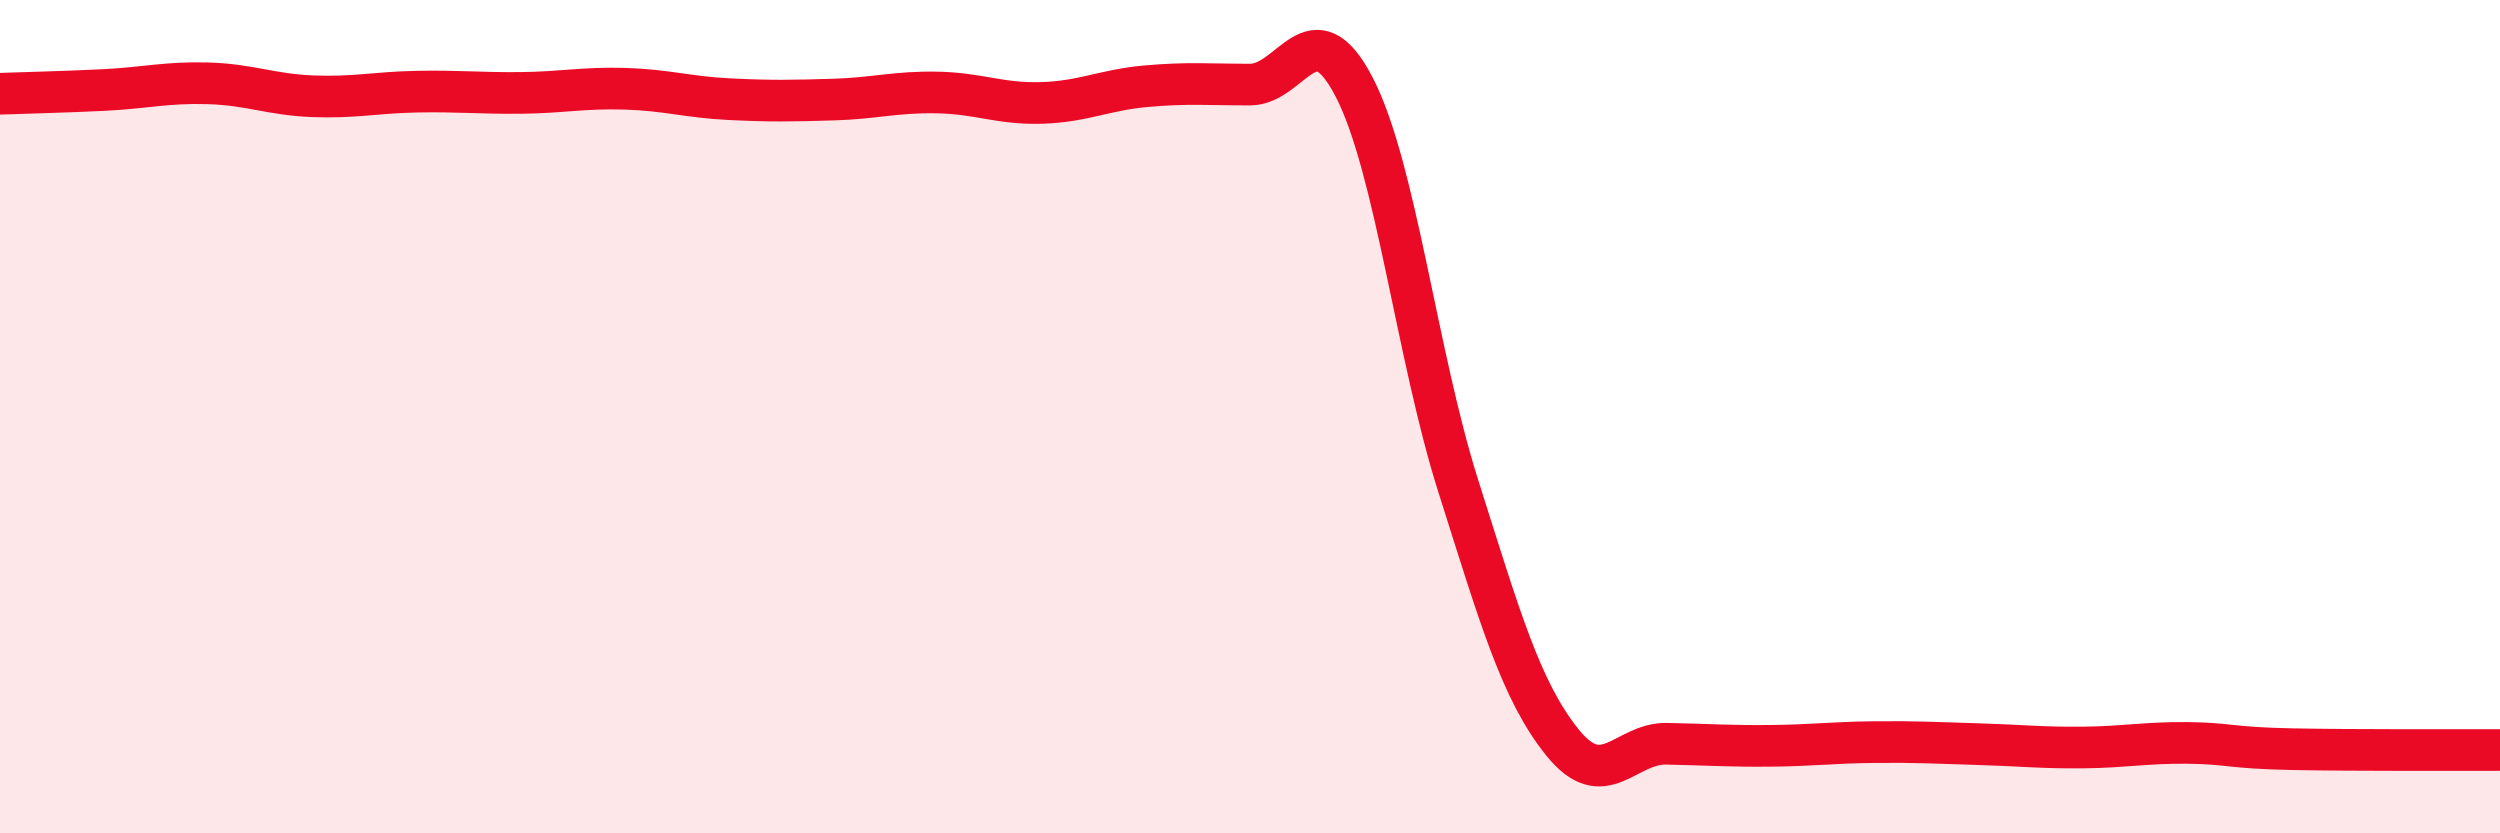
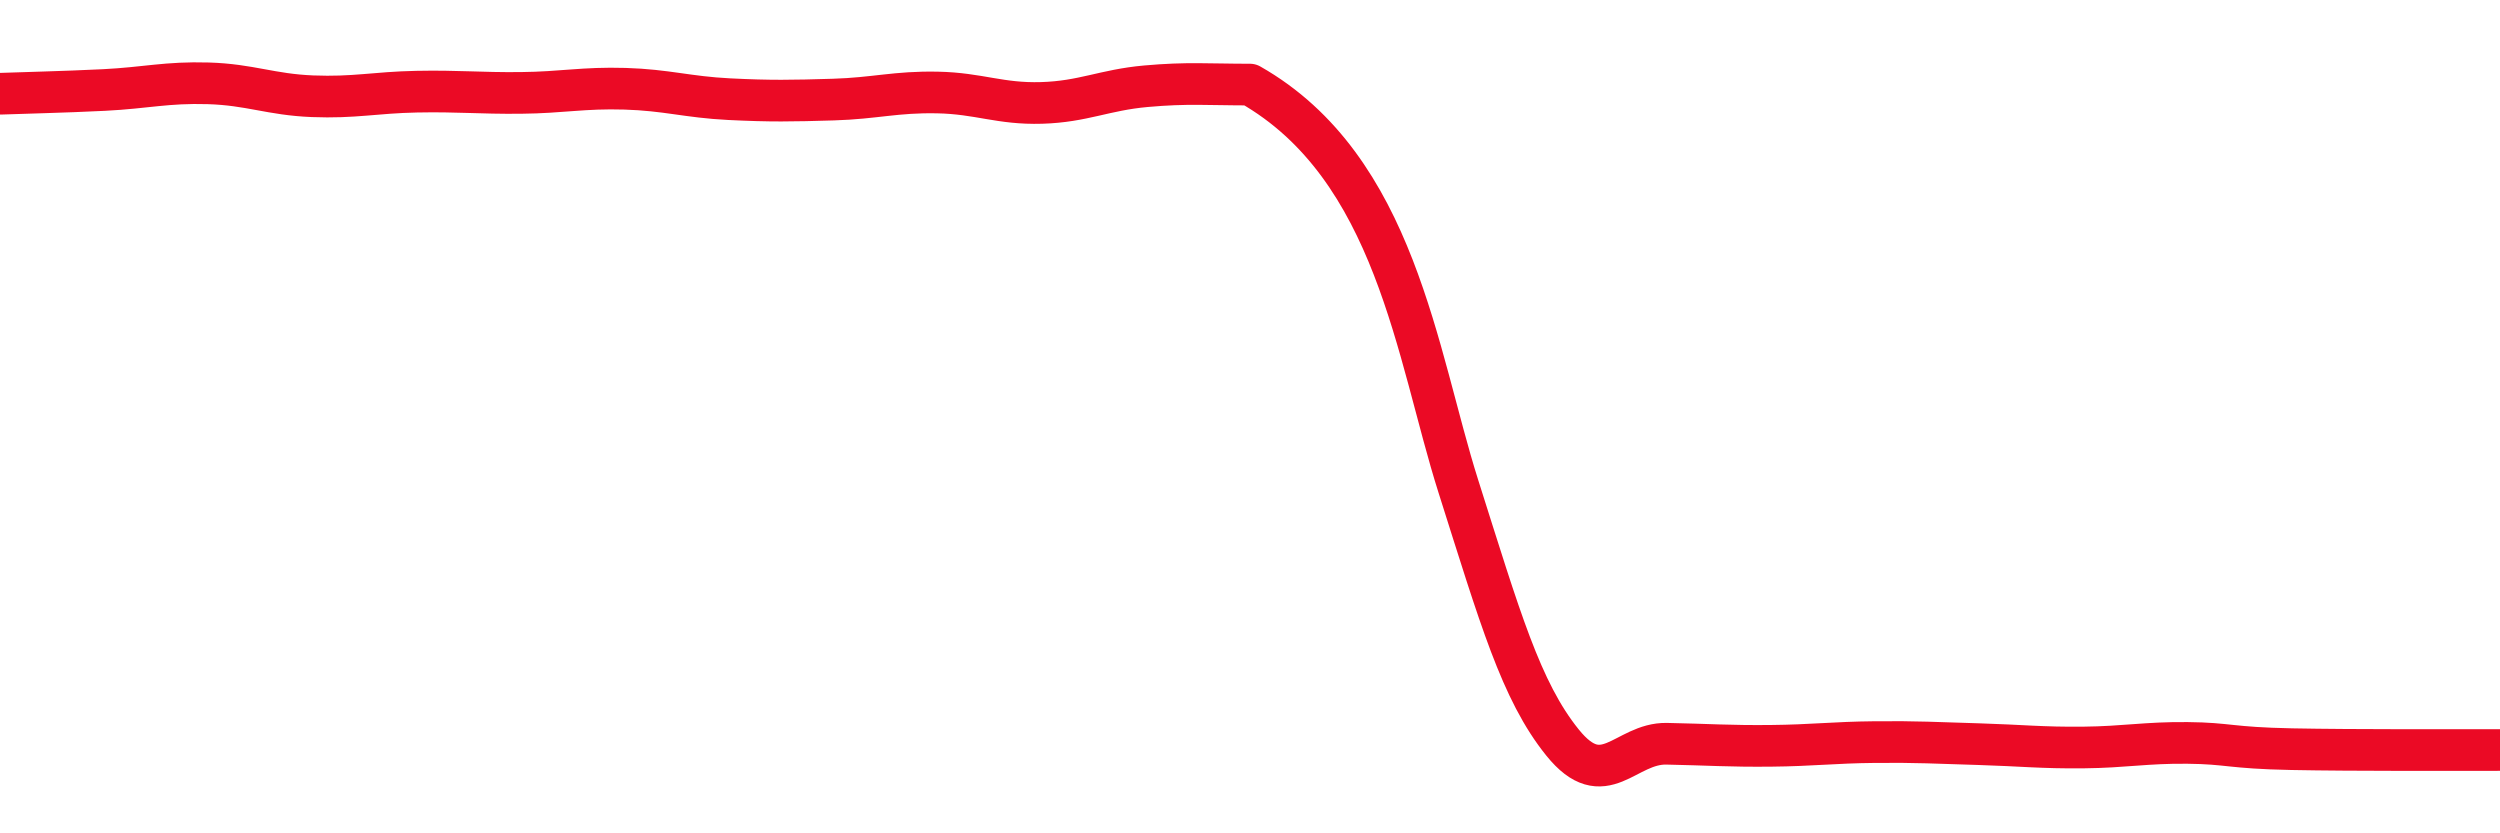
<svg xmlns="http://www.w3.org/2000/svg" width="60" height="20" viewBox="0 0 60 20">
-   <path d="M 0,2.25 C 0.5,2.23 1.5,2.21 2.5,2.16 C 3.5,2.11 4,1.97 5,2 C 6,2.03 6.5,2.27 7.5,2.31 C 8.5,2.35 9,2.22 10,2.2 C 11,2.18 11.5,2.24 12.5,2.23 C 13.5,2.22 14,2.1 15,2.13 C 16,2.16 16.5,2.33 17.5,2.38 C 18.5,2.43 19,2.42 20,2.39 C 21,2.36 21.5,2.2 22.5,2.22 C 23.5,2.24 24,2.5 25,2.47 C 26,2.44 26.5,2.16 27.5,2.07 C 28.5,1.98 29,2.03 30,2.03 C 31,2.03 31.5,0.16 32.5,2.09 C 33.5,4.02 34,8.52 35,11.67 C 36,14.82 36.5,16.58 37.5,17.82 C 38.5,19.06 39,17.83 40,17.85 C 41,17.87 41.5,17.91 42.5,17.9 C 43.5,17.89 44,17.82 45,17.81 C 46,17.8 46.5,17.83 47.5,17.86 C 48.5,17.89 49,17.95 50,17.94 C 51,17.93 51.5,17.82 52.5,17.83 C 53.5,17.84 53.5,17.95 55,17.98 C 56.5,18.01 59,18 60,18L60 20L0 20Z" fill="#EB0A25" opacity="0.1" stroke-linecap="round" stroke-linejoin="round" />
-   <path d="M 0,2.25 C 0.5,2.23 1.5,2.21 2.5,2.16 C 3.5,2.11 4,1.97 5,2 C 6,2.03 6.5,2.27 7.5,2.31 C 8.5,2.35 9,2.22 10,2.2 C 11,2.18 11.5,2.24 12.5,2.23 C 13.5,2.22 14,2.1 15,2.13 C 16,2.16 16.5,2.33 17.5,2.38 C 18.5,2.43 19,2.42 20,2.39 C 21,2.36 21.5,2.2 22.5,2.22 C 23.5,2.24 24,2.5 25,2.47 C 26,2.44 26.5,2.16 27.5,2.07 C 28.5,1.98 29,2.03 30,2.03 C 31,2.03 31.5,0.16 32.5,2.09 C 33.5,4.02 34,8.52 35,11.67 C 36,14.82 36.5,16.58 37.5,17.82 C 38.5,19.06 39,17.83 40,17.85 C 41,17.87 41.5,17.91 42.5,17.9 C 43.5,17.89 44,17.82 45,17.81 C 46,17.8 46.5,17.83 47.5,17.86 C 48.5,17.89 49,17.95 50,17.94 C 51,17.93 51.5,17.82 52.5,17.83 C 53.5,17.84 53.5,17.95 55,17.98 C 56.5,18.01 59,18 60,18" stroke="#EB0A25" stroke-width="1" fill="none" stroke-linecap="round" stroke-linejoin="round" />
+   <path d="M 0,2.25 C 0.5,2.23 1.5,2.21 2.5,2.16 C 3.5,2.11 4,1.97 5,2 C 6,2.03 6.5,2.27 7.5,2.31 C 8.5,2.35 9,2.22 10,2.2 C 11,2.18 11.5,2.24 12.5,2.23 C 13.5,2.22 14,2.1 15,2.13 C 16,2.16 16.5,2.33 17.5,2.38 C 18.5,2.43 19,2.42 20,2.39 C 21,2.36 21.5,2.2 22.5,2.22 C 23.5,2.24 24,2.5 25,2.47 C 26,2.44 26.5,2.16 27.5,2.07 C 28.5,1.98 29,2.03 30,2.03 C 33.5,4.02 34,8.52 35,11.67 C 36,14.82 36.5,16.58 37.5,17.82 C 38.5,19.06 39,17.83 40,17.85 C 41,17.87 41.5,17.91 42.5,17.9 C 43.5,17.89 44,17.82 45,17.81 C 46,17.8 46.5,17.83 47.5,17.86 C 48.5,17.89 49,17.95 50,17.94 C 51,17.93 51.5,17.82 52.5,17.83 C 53.5,17.84 53.5,17.95 55,17.98 C 56.5,18.01 59,18 60,18" stroke="#EB0A25" stroke-width="1" fill="none" stroke-linecap="round" stroke-linejoin="round" />
</svg>